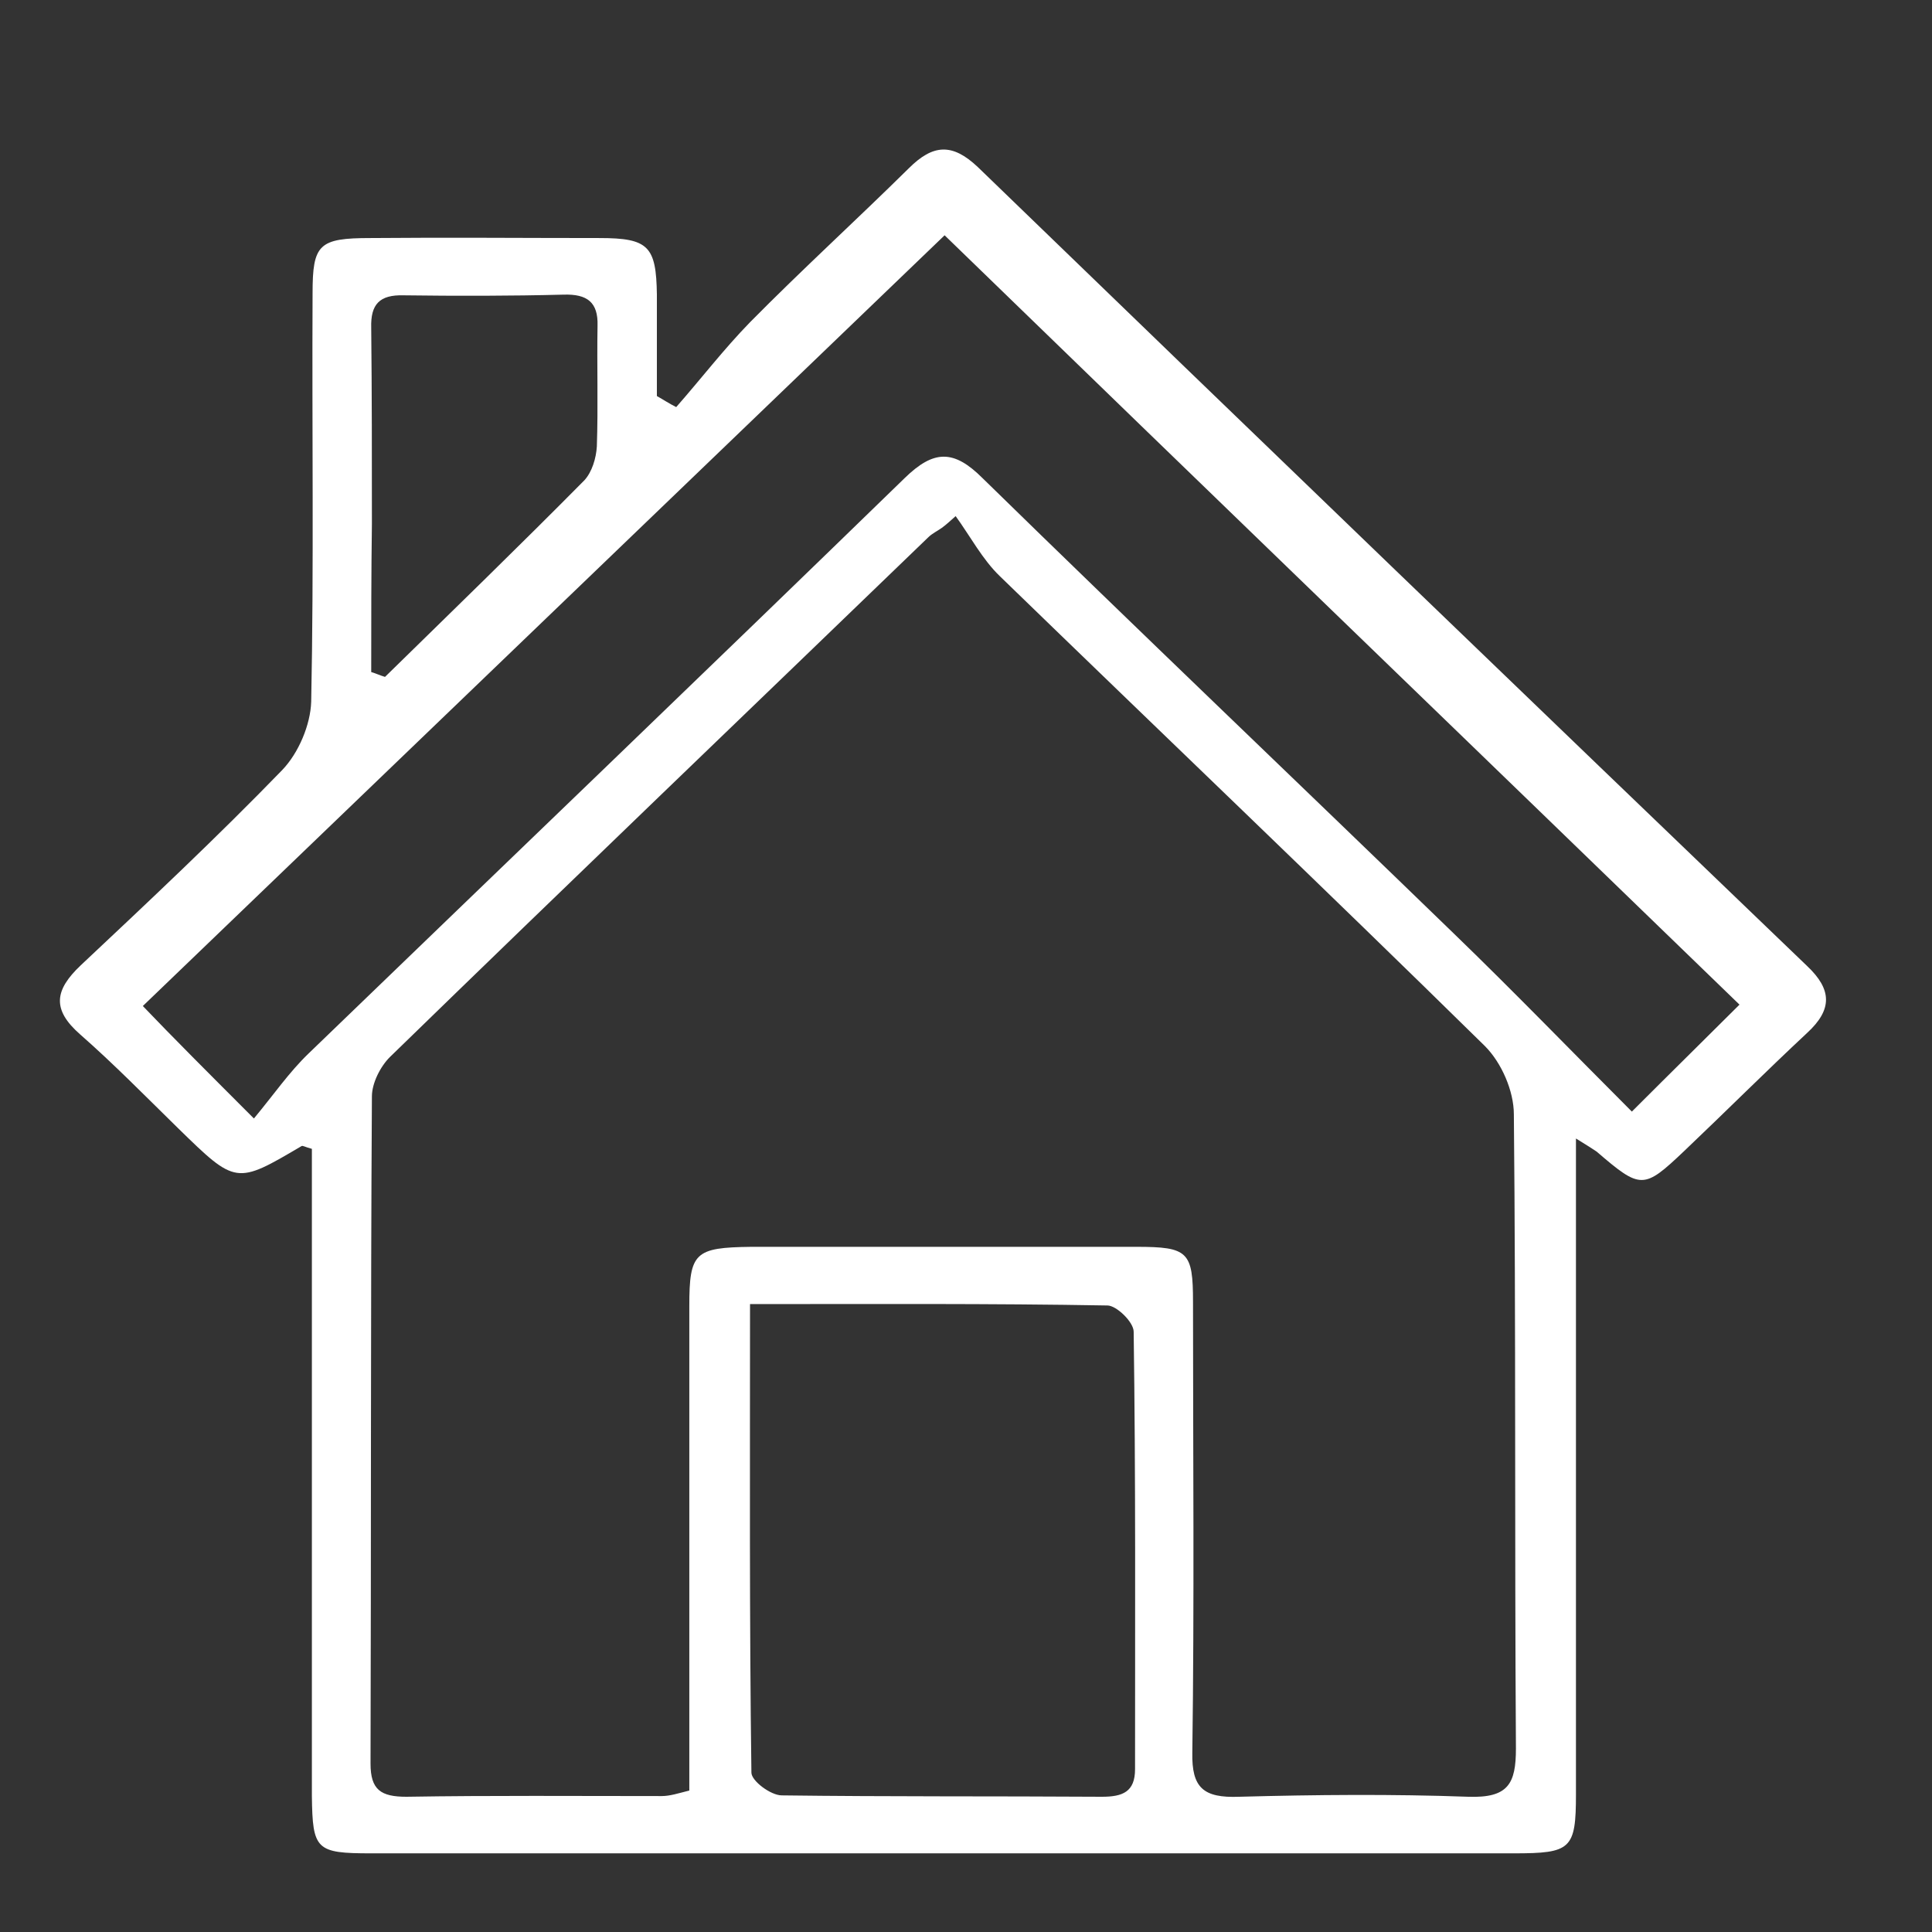
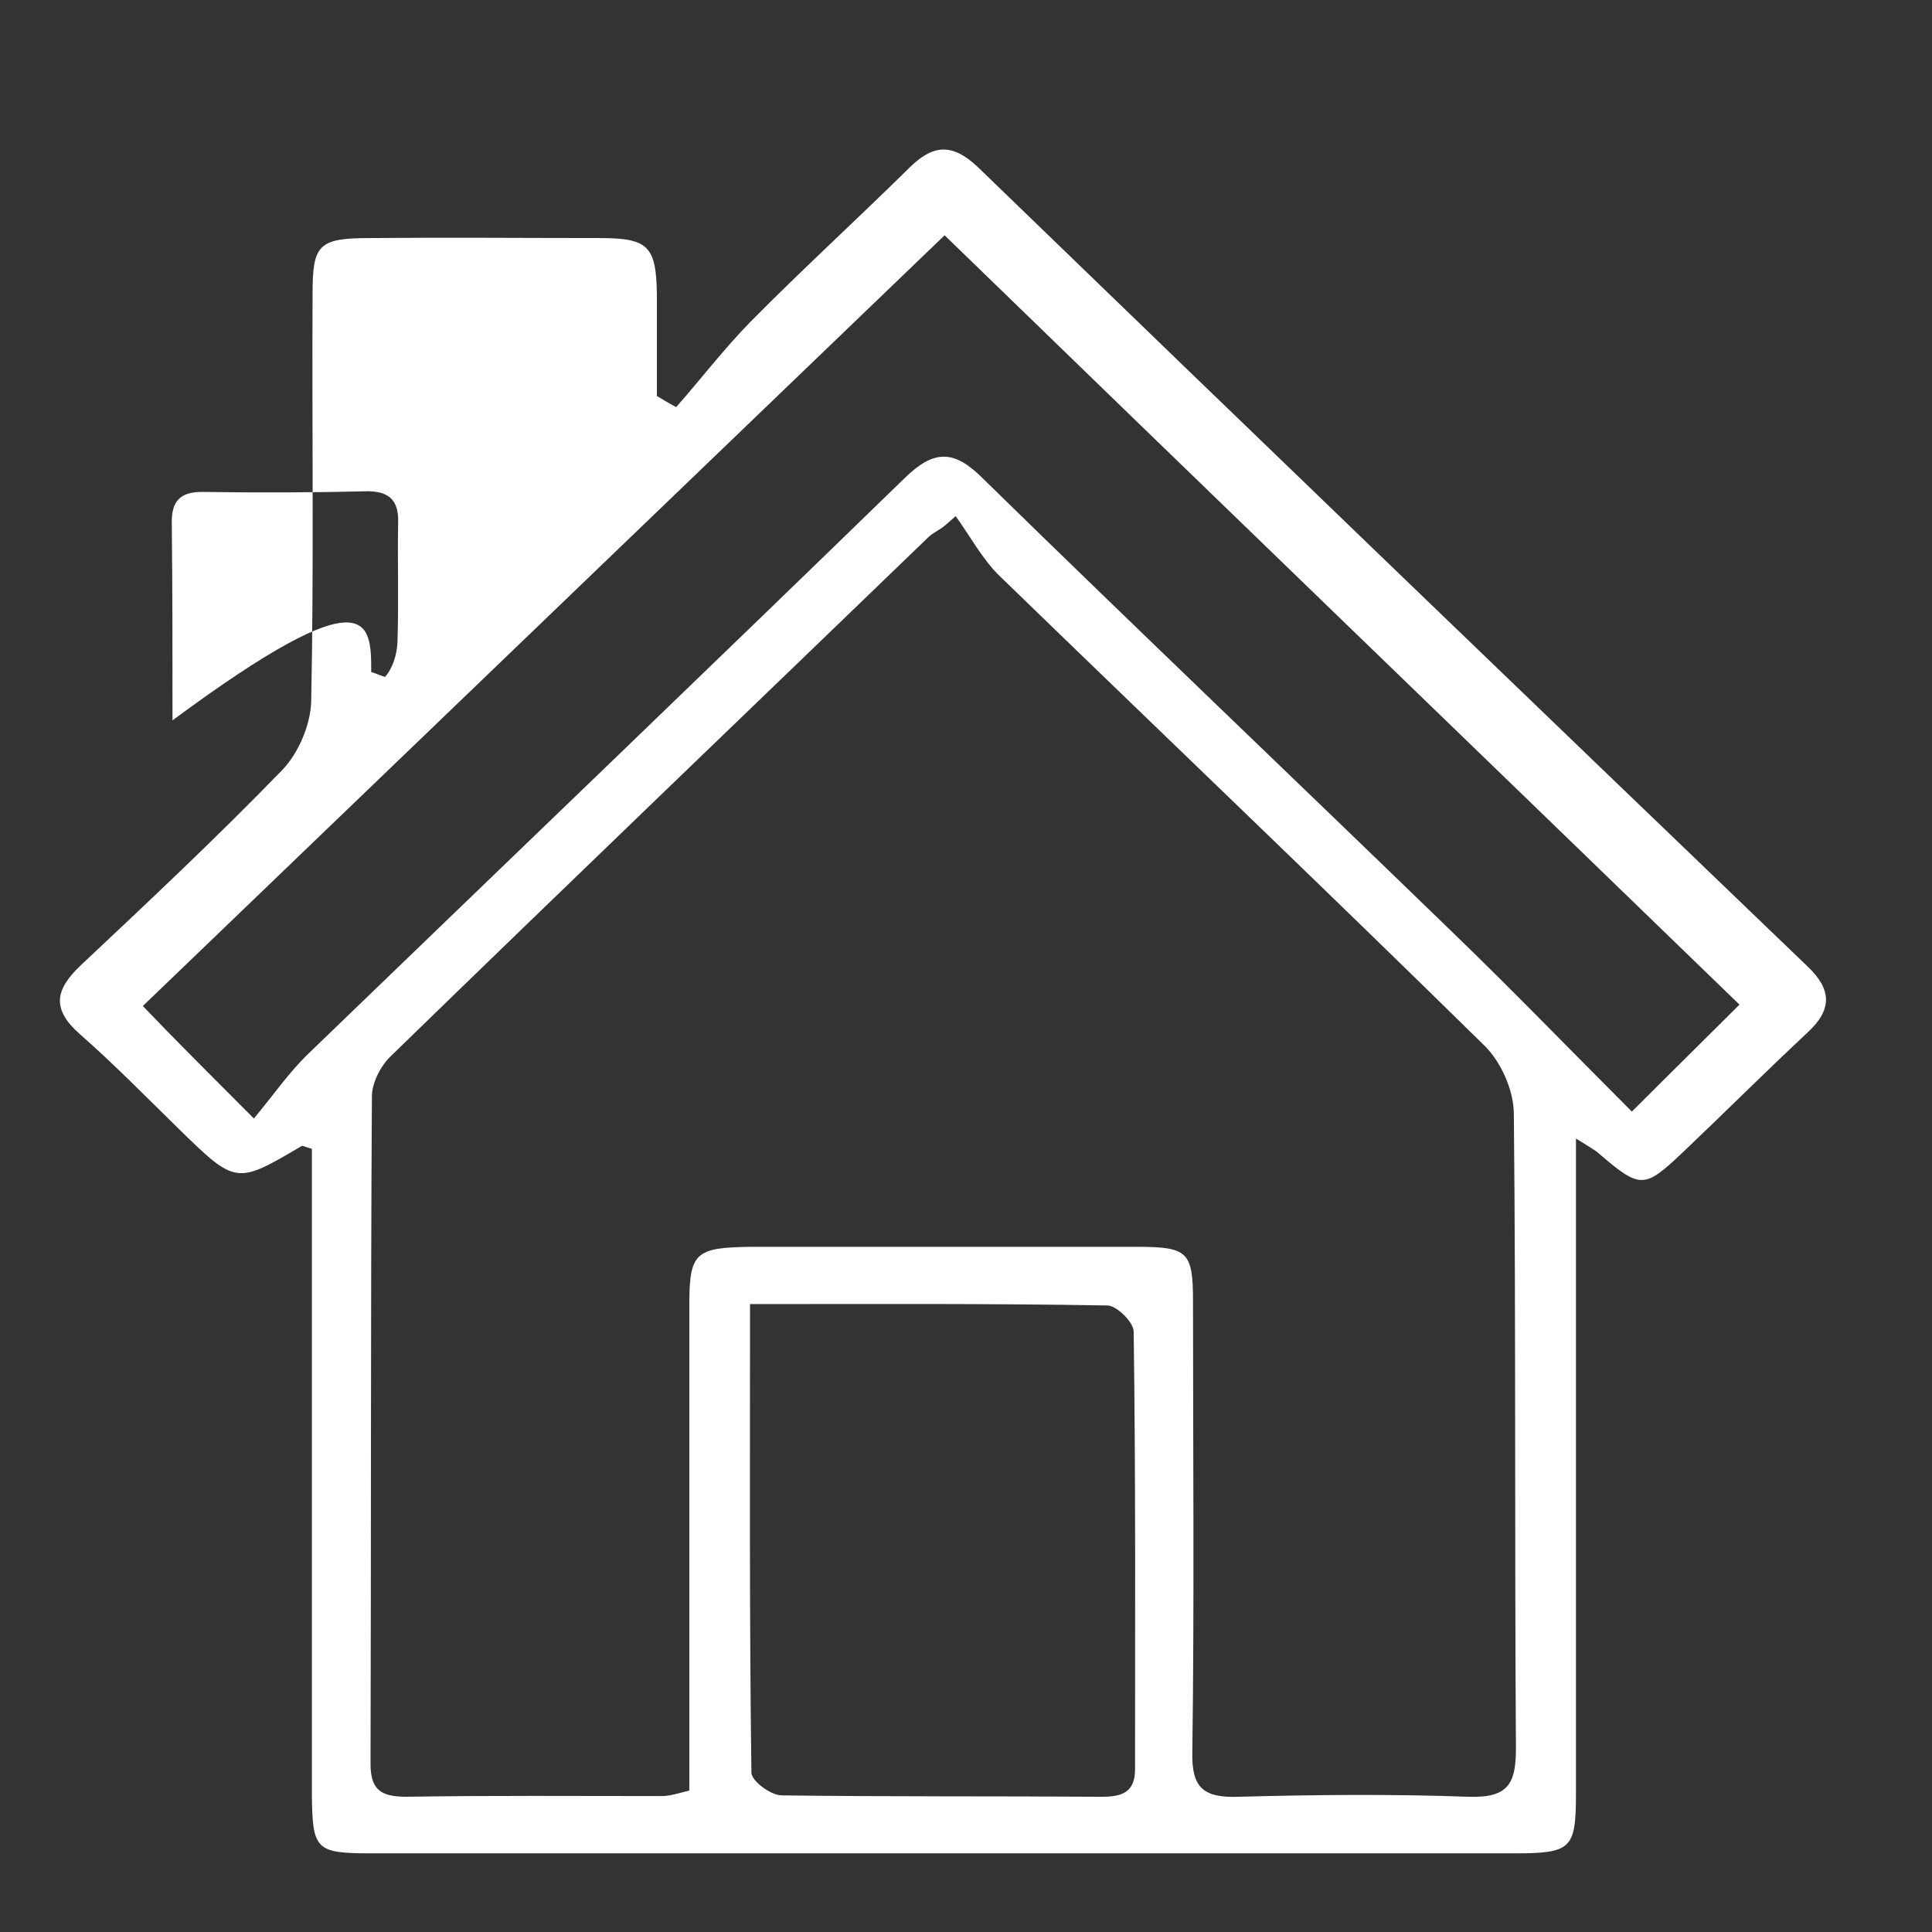
<svg xmlns="http://www.w3.org/2000/svg" version="1.1" id="Layer_1" x="0px" y="0px" viewBox="0 0 280 280" style="enable-background:new 0 0 280 280;" xml:space="preserve">
  <rect x="0" y="0" width="280" height="280" fill="#333333" stroke="none" />
  <style type="text/css"> .st0{fill:#FFFFFF;} </style>
  <g>
    <g>
      <g>
-         <path class="st0" d="M228.4,165c0,3.1,0,5.2,0,7.3c0,29.2,0,58.4,0,87.7c0,8-0.7,8.6-9,8.6c-55.2,0-110.4,0-165.6,0 c-8,0-8.5-0.5-8.6-8.3c0-29.2,0-58.4,0-87.7c0-2.1,0-4.2,0-6.1c-1.1-0.3-1.3-0.5-1.5-0.4c-9.5,5.6-9.5,5.6-17.9-2.6 c-4.7-4.6-9.3-9.3-14.2-13.6c-4.1-3.6-3.7-6.4,0.1-10c9.9-9.3,19.8-18.6,29.2-28.3c2.4-2.5,4.1-6.6,4.2-9.9 c0.4-19.7,0.1-39.5,0.2-59.2c0-7.1,0.9-8,8.4-8c11.1-0.1,22.2,0,33.2,0c7.1,0,8.2,1.2,8.3,8.2c0,4.9,0,9.8,0,14.7 c0.9,0.5,1.8,1.1,2.8,1.6c3.6-4.1,6.9-8.4,10.7-12.3c7.5-7.6,15.4-14.8,23-22.3c3.5-3.5,6.3-3.7,10-0.2 c40,38.7,80.1,77.3,120.2,115.8c3.6,3.4,3.7,6.3,0,9.7c-6,5.6-11.8,11.4-17.8,17.1c-5.9,5.6-6.3,5.6-12.7,0.1 C230.8,166.5,230.2,166.1,228.4,165z M138.5,74.8c-0.7,0.6-1.3,1.2-2,1.7c-0.7,0.5-1.4,0.8-2,1.4c-26,25.1-52.1,50.1-78,75.3 c-1.4,1.4-2.6,3.8-2.6,5.7c-0.2,32.2-0.1,64.5-0.2,96.7c0,3.8,1.5,4.8,5.2,4.8c12.3-0.2,24.7-0.1,37-0.1c1.2,0,2.4-0.4,4-0.8 c0-2.4,0-4.6,0-6.7c0-21.2,0-42.3,0-63.5c0-7.8,0.8-8.5,9-8.6c18.6,0,37.2,0,55.8,0c7.5,0,8.2,0.7,8.2,8 c0,21.8,0.2,43.5-0.1,65.3c-0.1,5.1,1.6,6.6,6.8,6.4c11.1-0.3,22.2-0.4,33.2,0c5.8,0.2,6.9-1.9,6.9-7c-0.2-30.6,0-61.2-0.3-91.9 c0-3.4-1.8-7.5-4.2-9.9c-23.3-22.9-46.9-45.4-70.3-68.1C142.4,81.1,140.6,77.7,138.5,74.8z M36.8,162.1c2.9-3.5,5.1-6.7,7.9-9.4 c28.8-27.8,57.7-55.5,86.4-83.4c4.2-4.1,7.1-4.2,11.3,0c22.6,22.1,45.5,43.9,68.2,65.9c8.8,8.5,17.3,17.3,25.9,25.9 c6.2-6.2,11.4-11.3,15.6-15.5c-38.5-37.3-77.5-74.9-115.2-111.5c-38.5,37-77.4,74.4-116.2,111.7 C25.1,150.4,30.1,155.4,36.8,162.1z M108.7,189c0,23.3-0.1,45.6,0.2,67.9c0,1.2,2.8,3.3,4.4,3.3c15.5,0.2,30.9,0.1,46.4,0.2 c3,0,4.8-0.7,4.8-4c0-21.1,0.1-42.3-0.2-63.4c0-1.4-2.5-3.8-3.8-3.8C143.5,188.9,126.6,189,108.7,189z M53.8,97.4 c0.7,0.2,1.3,0.5,2,0.7c9.7-9.5,19.4-18.9,28.9-28.5c1.1-1.2,1.7-3.2,1.8-4.9c0.2-5.8,0-11.7,0.1-17.5c0.1-3.4-1.5-4.6-4.9-4.5 c-7.7,0.2-15.5,0.2-23.2,0.1c-3.5-0.1-4.8,1.3-4.7,4.7c0.1,9.5,0.1,18.9,0.1,28.4C53.8,83.1,53.8,90.2,53.8,97.4z" />
+         <path class="st0" d="M228.4,165c0,3.1,0,5.2,0,7.3c0,29.2,0,58.4,0,87.7c0,8-0.7,8.6-9,8.6c-55.2,0-110.4,0-165.6,0 c-8,0-8.5-0.5-8.6-8.3c0-29.2,0-58.4,0-87.7c0-2.1,0-4.2,0-6.1c-1.1-0.3-1.3-0.5-1.5-0.4c-9.5,5.6-9.5,5.6-17.9-2.6 c-4.7-4.6-9.3-9.3-14.2-13.6c-4.1-3.6-3.7-6.4,0.1-10c9.9-9.3,19.8-18.6,29.2-28.3c2.4-2.5,4.1-6.6,4.2-9.9 c0.4-19.7,0.1-39.5,0.2-59.2c0-7.1,0.9-8,8.4-8c11.1-0.1,22.2,0,33.2,0c7.1,0,8.2,1.2,8.3,8.2c0,4.9,0,9.8,0,14.7 c0.9,0.5,1.8,1.1,2.8,1.6c3.6-4.1,6.9-8.4,10.7-12.3c7.5-7.6,15.4-14.8,23-22.3c3.5-3.5,6.3-3.7,10-0.2 c40,38.7,80.1,77.3,120.2,115.8c3.6,3.4,3.7,6.3,0,9.7c-6,5.6-11.8,11.4-17.8,17.1c-5.9,5.6-6.3,5.6-12.7,0.1 C230.8,166.5,230.2,166.1,228.4,165z M138.5,74.8c-0.7,0.6-1.3,1.2-2,1.7c-0.7,0.5-1.4,0.8-2,1.4c-26,25.1-52.1,50.1-78,75.3 c-1.4,1.4-2.6,3.8-2.6,5.7c-0.2,32.2-0.1,64.5-0.2,96.7c0,3.8,1.5,4.8,5.2,4.8c12.3-0.2,24.7-0.1,37-0.1c1.2,0,2.4-0.4,4-0.8 c0-2.4,0-4.6,0-6.7c0-21.2,0-42.3,0-63.5c0-7.8,0.8-8.5,9-8.6c18.6,0,37.2,0,55.8,0c7.5,0,8.2,0.7,8.2,8 c0,21.8,0.2,43.5-0.1,65.3c-0.1,5.1,1.6,6.6,6.8,6.4c11.1-0.3,22.2-0.4,33.2,0c5.8,0.2,6.9-1.9,6.9-7c-0.2-30.6,0-61.2-0.3-91.9 c0-3.4-1.8-7.5-4.2-9.9c-23.3-22.9-46.9-45.4-70.3-68.1C142.4,81.1,140.6,77.7,138.5,74.8z M36.8,162.1c2.9-3.5,5.1-6.7,7.9-9.4 c28.8-27.8,57.7-55.5,86.4-83.4c4.2-4.1,7.1-4.2,11.3,0c22.6,22.1,45.5,43.9,68.2,65.9c8.8,8.5,17.3,17.3,25.9,25.9 c6.2-6.2,11.4-11.3,15.6-15.5c-38.5-37.3-77.5-74.9-115.2-111.5c-38.5,37-77.4,74.4-116.2,111.7 C25.1,150.4,30.1,155.4,36.8,162.1z M108.7,189c0,23.3-0.1,45.6,0.2,67.9c0,1.2,2.8,3.3,4.4,3.3c15.5,0.2,30.9,0.1,46.4,0.2 c3,0,4.8-0.7,4.8-4c0-21.1,0.1-42.3-0.2-63.4c0-1.4-2.5-3.8-3.8-3.8C143.5,188.9,126.6,189,108.7,189z M53.8,97.4 c0.7,0.2,1.3,0.5,2,0.7c1.1-1.2,1.7-3.2,1.8-4.9c0.2-5.8,0-11.7,0.1-17.5c0.1-3.4-1.5-4.6-4.9-4.5 c-7.7,0.2-15.5,0.2-23.2,0.1c-3.5-0.1-4.8,1.3-4.7,4.7c0.1,9.5,0.1,18.9,0.1,28.4C53.8,83.1,53.8,90.2,53.8,97.4z" />
      </g>
    </g>
  </g>
</svg>